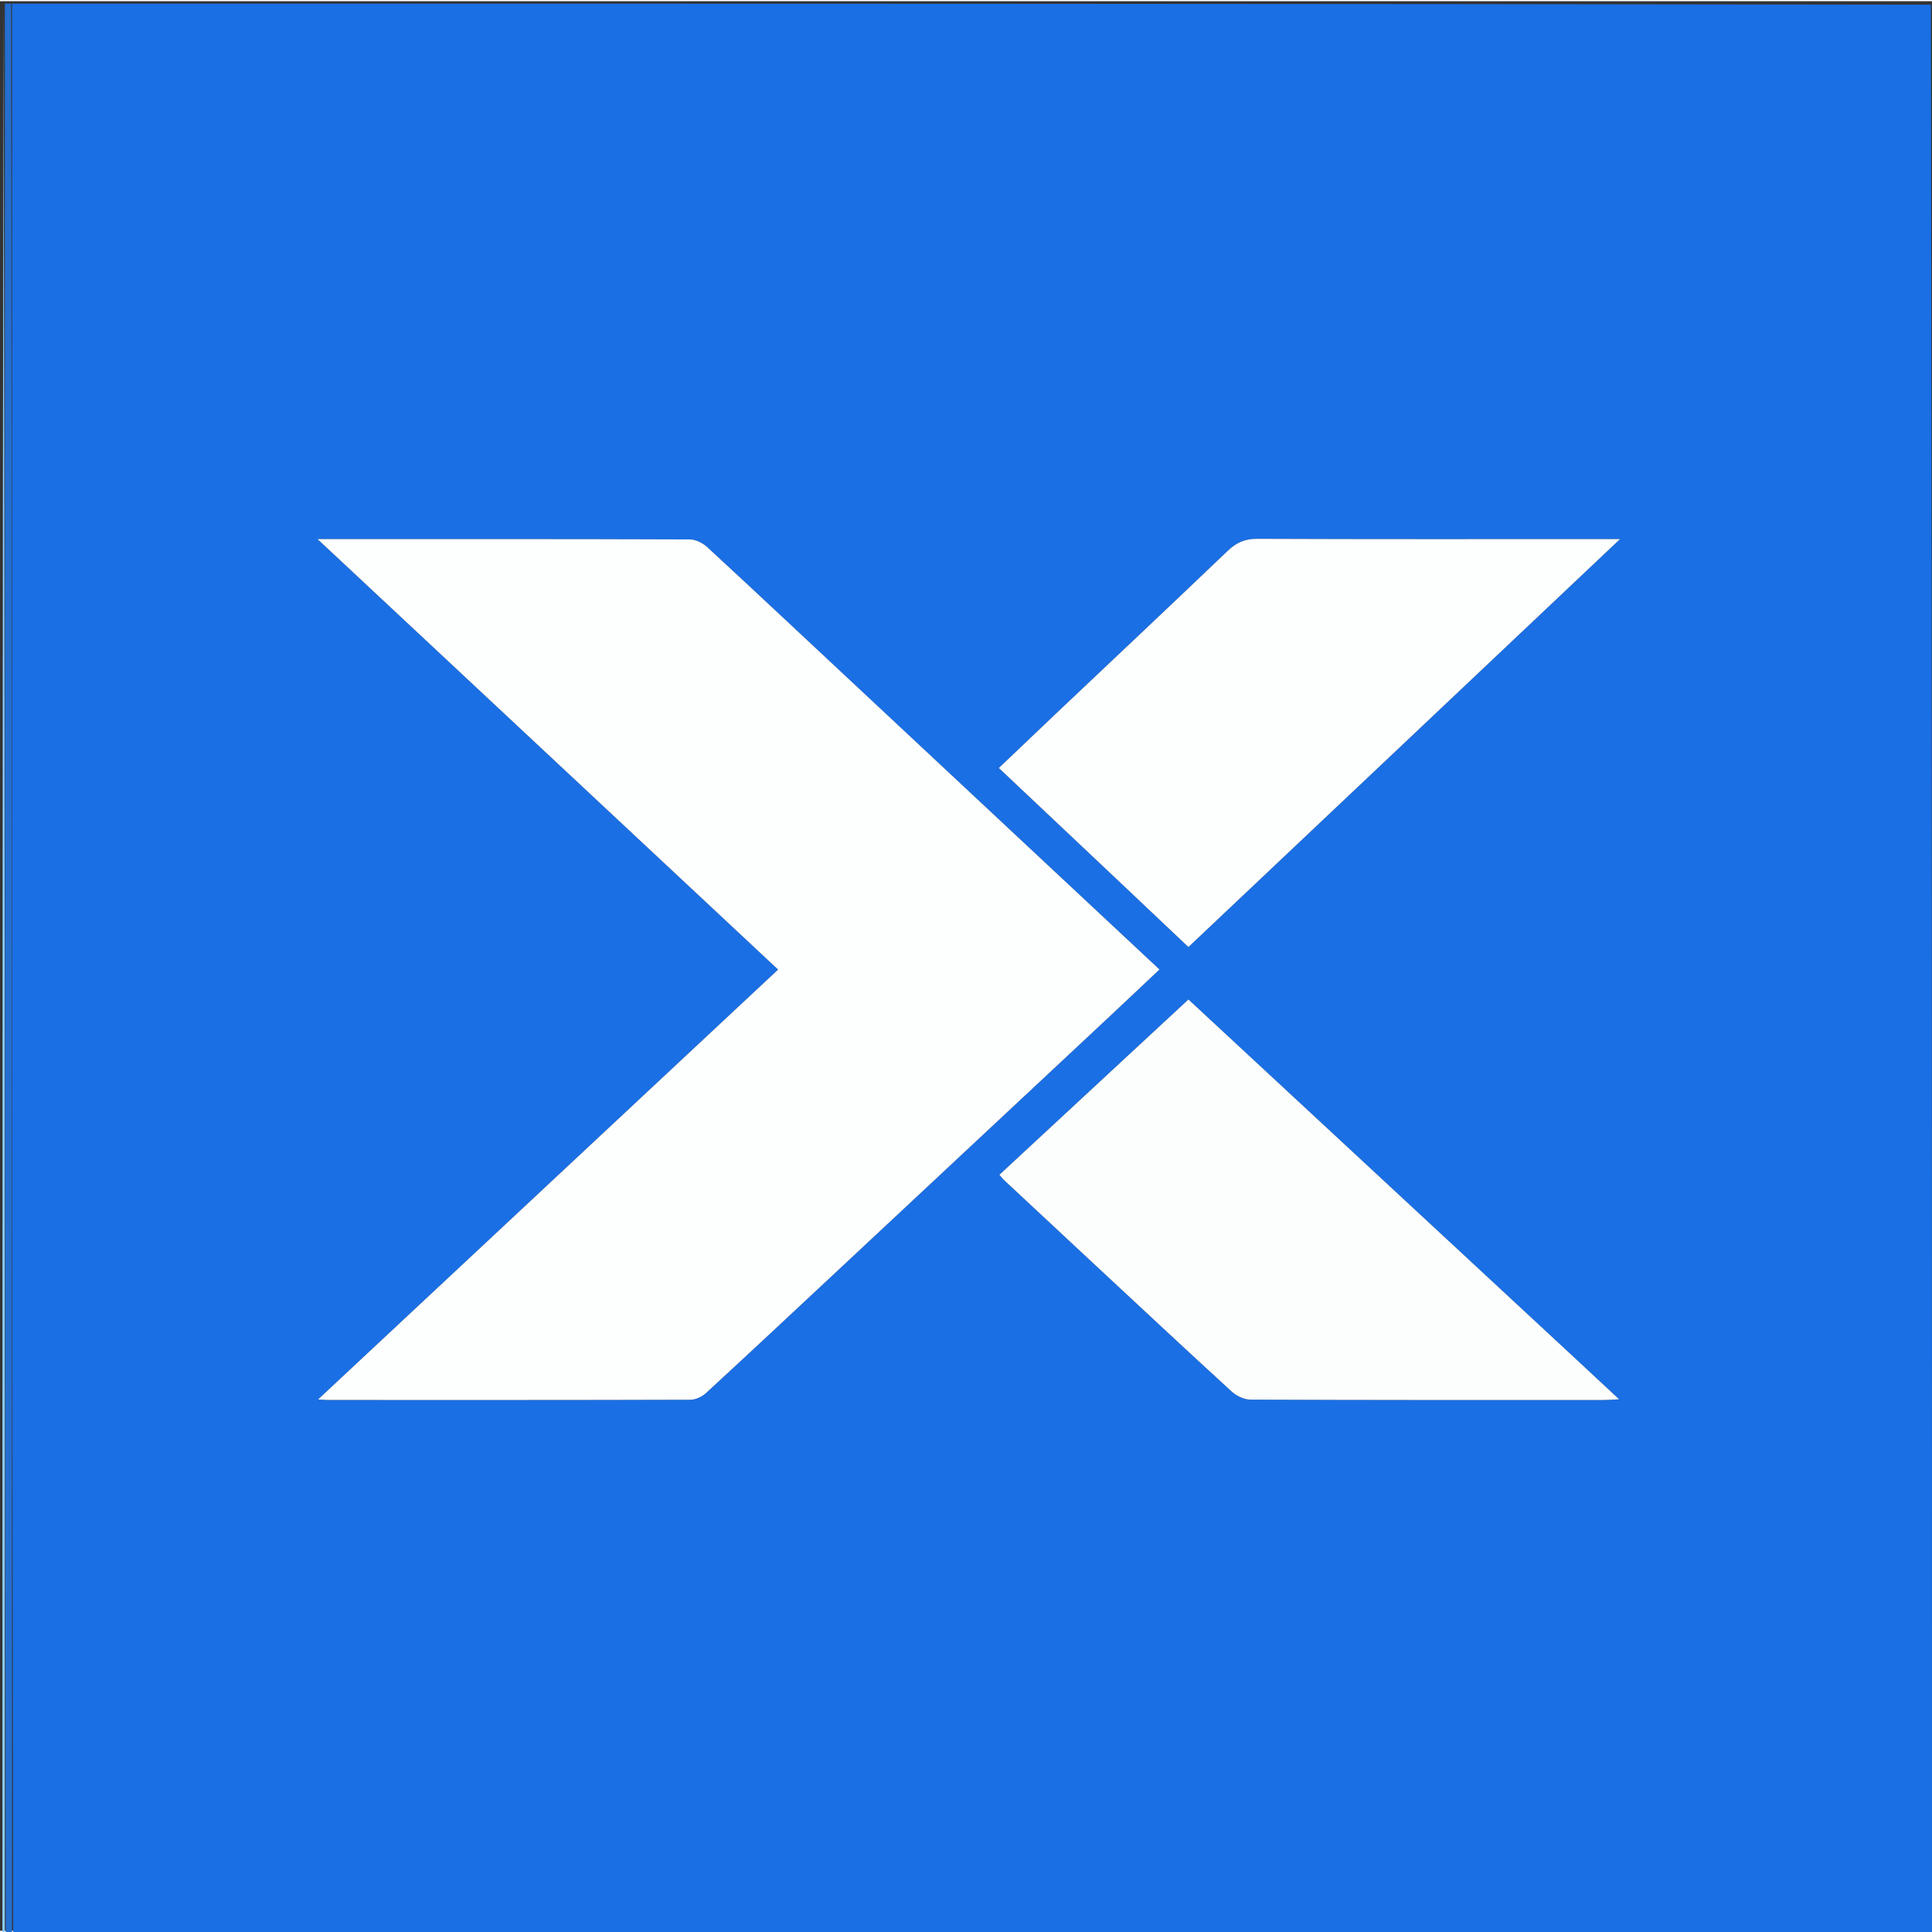
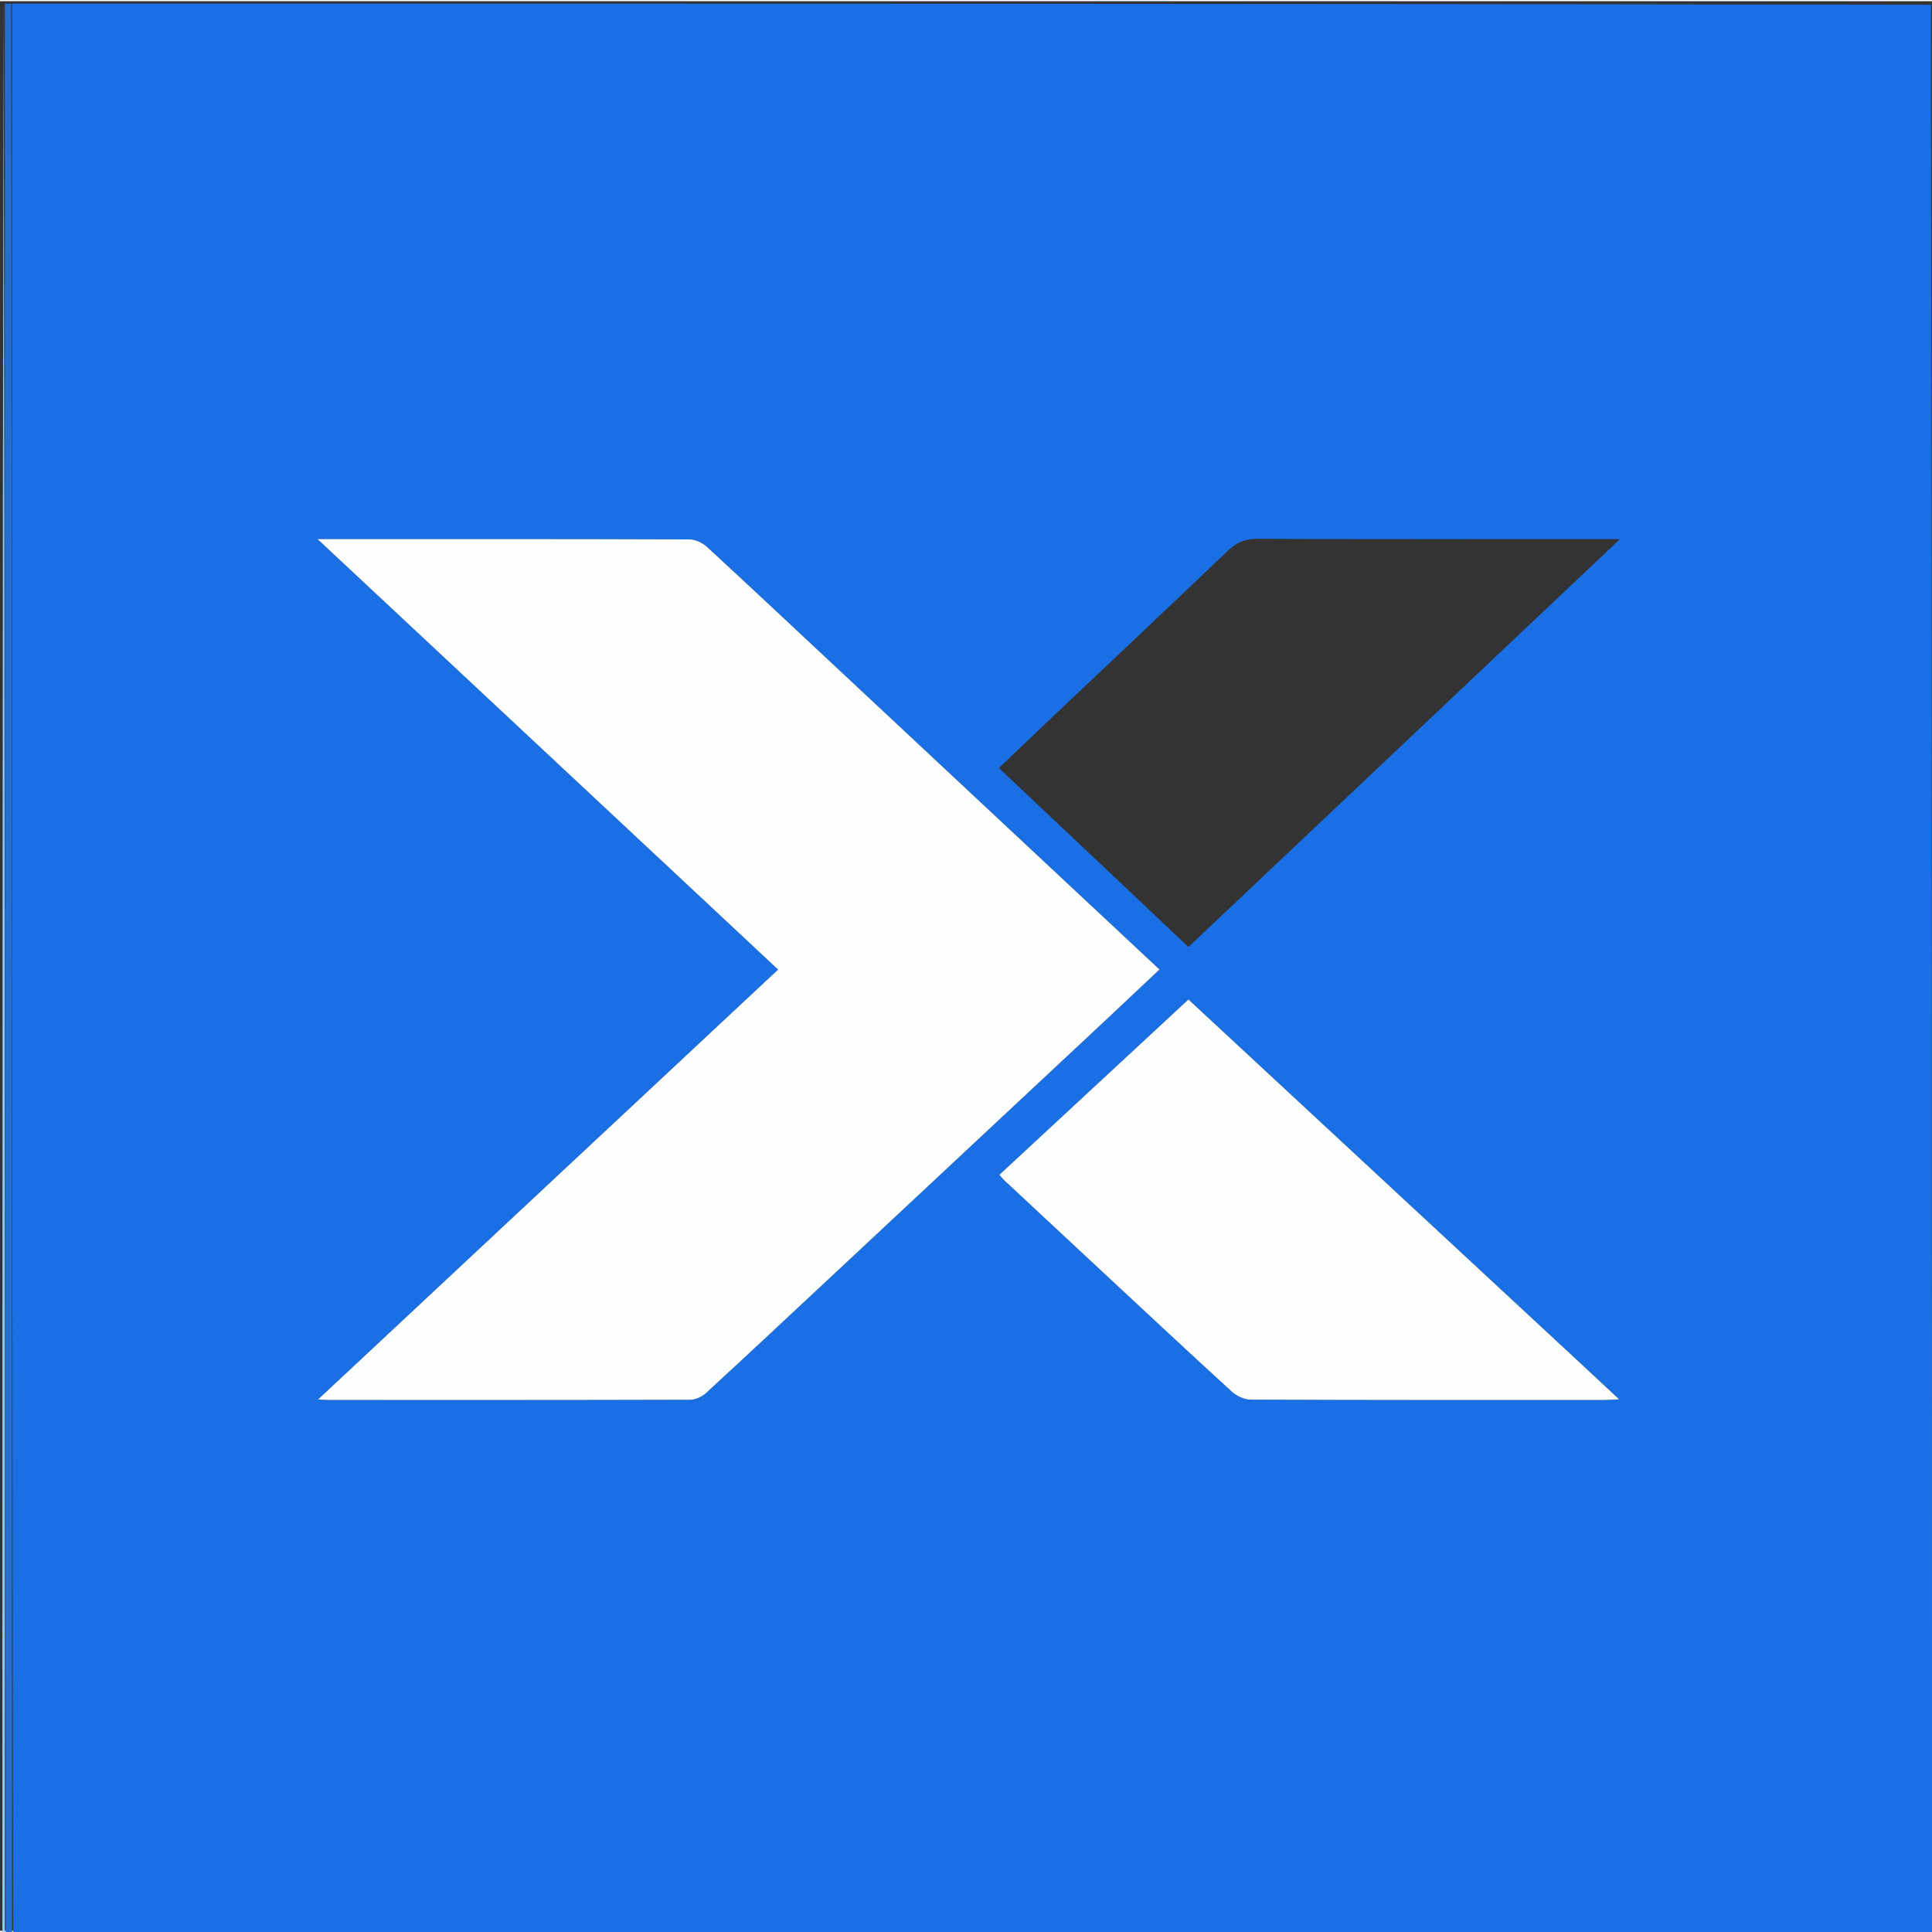
<svg xmlns="http://www.w3.org/2000/svg" width="64" height="64" version="1.1" id="Layer_1" x="0px" y="0px" viewBox="0 0 801 800" enable-background="new 0 0 801 800" xml:space="preserve">
  <rect x="0" y="0" width="801" height="800" fill="#333333" stroke="none" />
  <path fill="#1A6FE4" opacity="1" stroke="none" d=" M801,801   C535.972,801 270.944,801 5.456,800.542   C4.998,533.723 4.999,267.361 5,1   C270.028,1 535.056,1 800.54,1.458   C800.998,268.277 800.999,534.639 801,801  M351.648,280.857   C332.198,262.657 312.796,244.404 293.219,226.341   C291.356,224.622 288.402,223.154 285.949,223.145   C236.632,222.959 187.315,223.004 137.997,223.003   C136.295,223.002 134.592,223.003 131.655,223.003   C195.953,283.099 259.13,342.148 322.612,401.482   C258.944,460.974 195.823,519.956 131.894,579.693   C134.335,579.824 135.321,579.923 136.307,579.923   C186.291,579.934 236.274,579.973 286.258,579.82   C288.447,579.813 291.09,578.537 292.748,577.012   C310.756,560.441 328.619,543.711 346.504,527.006   C383.979,492.001 421.447,456.989 458.909,421.969   C466.137,415.211 473.32,408.405 480.708,401.448   C437.565,361.107 394.886,321.2 351.648,280.857  M464.783,365.709   C474.042,374.467 483.301,383.225 492.714,392.129   C552.318,335.795 611.464,279.893 671.655,223.004   C668.16,223.004 666.35,223.004 664.541,223.004   C616.74,223.009 568.939,223.097 521.138,222.897   C516.021,222.876 512.515,224.534 508.936,227.956   C485.356,250.497 461.59,272.843 437.899,295.268   C430.084,302.666 422.31,310.108 414.122,317.906   C431.158,333.982 447.714,349.604 464.783,365.709  M655.007,564.501   C600.975,514.355 546.944,464.209 492.723,413.886   C466.445,438.256 440.486,462.329 414.355,486.562   C415.213,487.55 415.69,488.211 416.274,488.756   C428.56,500.223 440.85,511.685 453.154,523.132   C472.29,540.934 491.38,558.787 510.663,576.428   C512.656,578.251 515.823,579.763 518.452,579.775   C567.096,579.982 615.741,579.943 664.386,579.939   C666.285,579.939 668.184,579.781 671.271,579.644   C665.437,574.204 660.486,569.587 655.007,564.501  z" />
  <path fill="#236ECF" opacity="1" stroke="none" d=" M4.625,1   C4.999,267.361 4.998,533.723 4.998,800.542   C4.25,801 3.5,801 2.374,800.542   C1.998,533.723 1.999,267.361 2,1   C2.75,1 3.5,1 4.625,1  z" />
  <path fill="#8CCEFF" opacity="1" stroke="none" d=" M1.5,1   C1.999,267.361 1.998,533.723 1.999,800.542   C1.667,800.834 1.056,800.685 1.044,800.498   C0.961,799.171 1,797.836 1,796.503   C1,531.336 1,266.168 1.5,1  z" />
  <path fill="#69A7FC" opacity="1" stroke="none" d=" M801.5,801   C800.999,534.639 800.998,268.277 800.998,1.458   C801.333,1.167 801.944,1.316 801.956,1.503   C802.039,2.831 802,4.167 802,5.5   C802,270.667 802,535.833 801.5,801  z" />
  <path fill="#FDFEFE" opacity="1" stroke="none" d=" M351.927,281.075   C394.886,321.2 437.565,361.107 480.708,401.448   C473.32,408.405 466.137,415.211 458.909,421.969   C421.447,456.989 383.979,492.001 346.504,527.006   C328.619,543.711 310.756,560.441 292.748,577.012   C291.09,578.537 288.447,579.813 286.258,579.82   C236.274,579.973 186.291,579.934 136.307,579.923   C135.321,579.923 134.335,579.824 131.894,579.693   C195.823,519.956 258.944,460.974 322.612,401.482   C259.13,342.148 195.953,283.099 131.655,223.003   C134.592,223.003 136.295,223.002 137.997,223.003   C187.315,223.004 236.632,222.959 285.949,223.145   C288.402,223.154 291.356,224.622 293.219,226.341   C312.796,244.404 332.198,262.657 351.927,281.075  z" />
-   <path fill="#FDFEFE" opacity="1" stroke="none" d=" M464.526,365.468   C447.714,349.604 431.158,333.982 414.122,317.906   C422.31,310.108 430.084,302.666 437.899,295.268   C461.59,272.843 485.356,250.497 508.936,227.956   C512.515,224.534 516.021,222.876 521.138,222.897   C568.939,223.097 616.74,223.009 664.541,223.004   C666.35,223.004 668.16,223.004 671.655,223.004   C611.464,279.893 552.318,335.795 492.714,392.129   C483.301,383.225 474.042,374.467 464.526,365.468  z" />
  <path fill="#FCFEFE" opacity="1" stroke="none" d=" M655.271,564.735   C660.486,569.587 665.437,574.204 671.271,579.644   C668.184,579.781 666.285,579.939 664.386,579.939   C615.741,579.943 567.096,579.982 518.452,579.775   C515.823,579.763 512.656,578.251 510.663,576.428   C491.38,558.787 472.29,540.934 453.154,523.132   C440.85,511.685 428.56,500.223 416.274,488.756   C415.69,488.211 415.213,487.55 414.355,486.562   C440.486,462.329 466.445,438.256 492.723,413.886   C546.944,464.209 600.975,514.355 655.271,564.735  z" />
</svg>